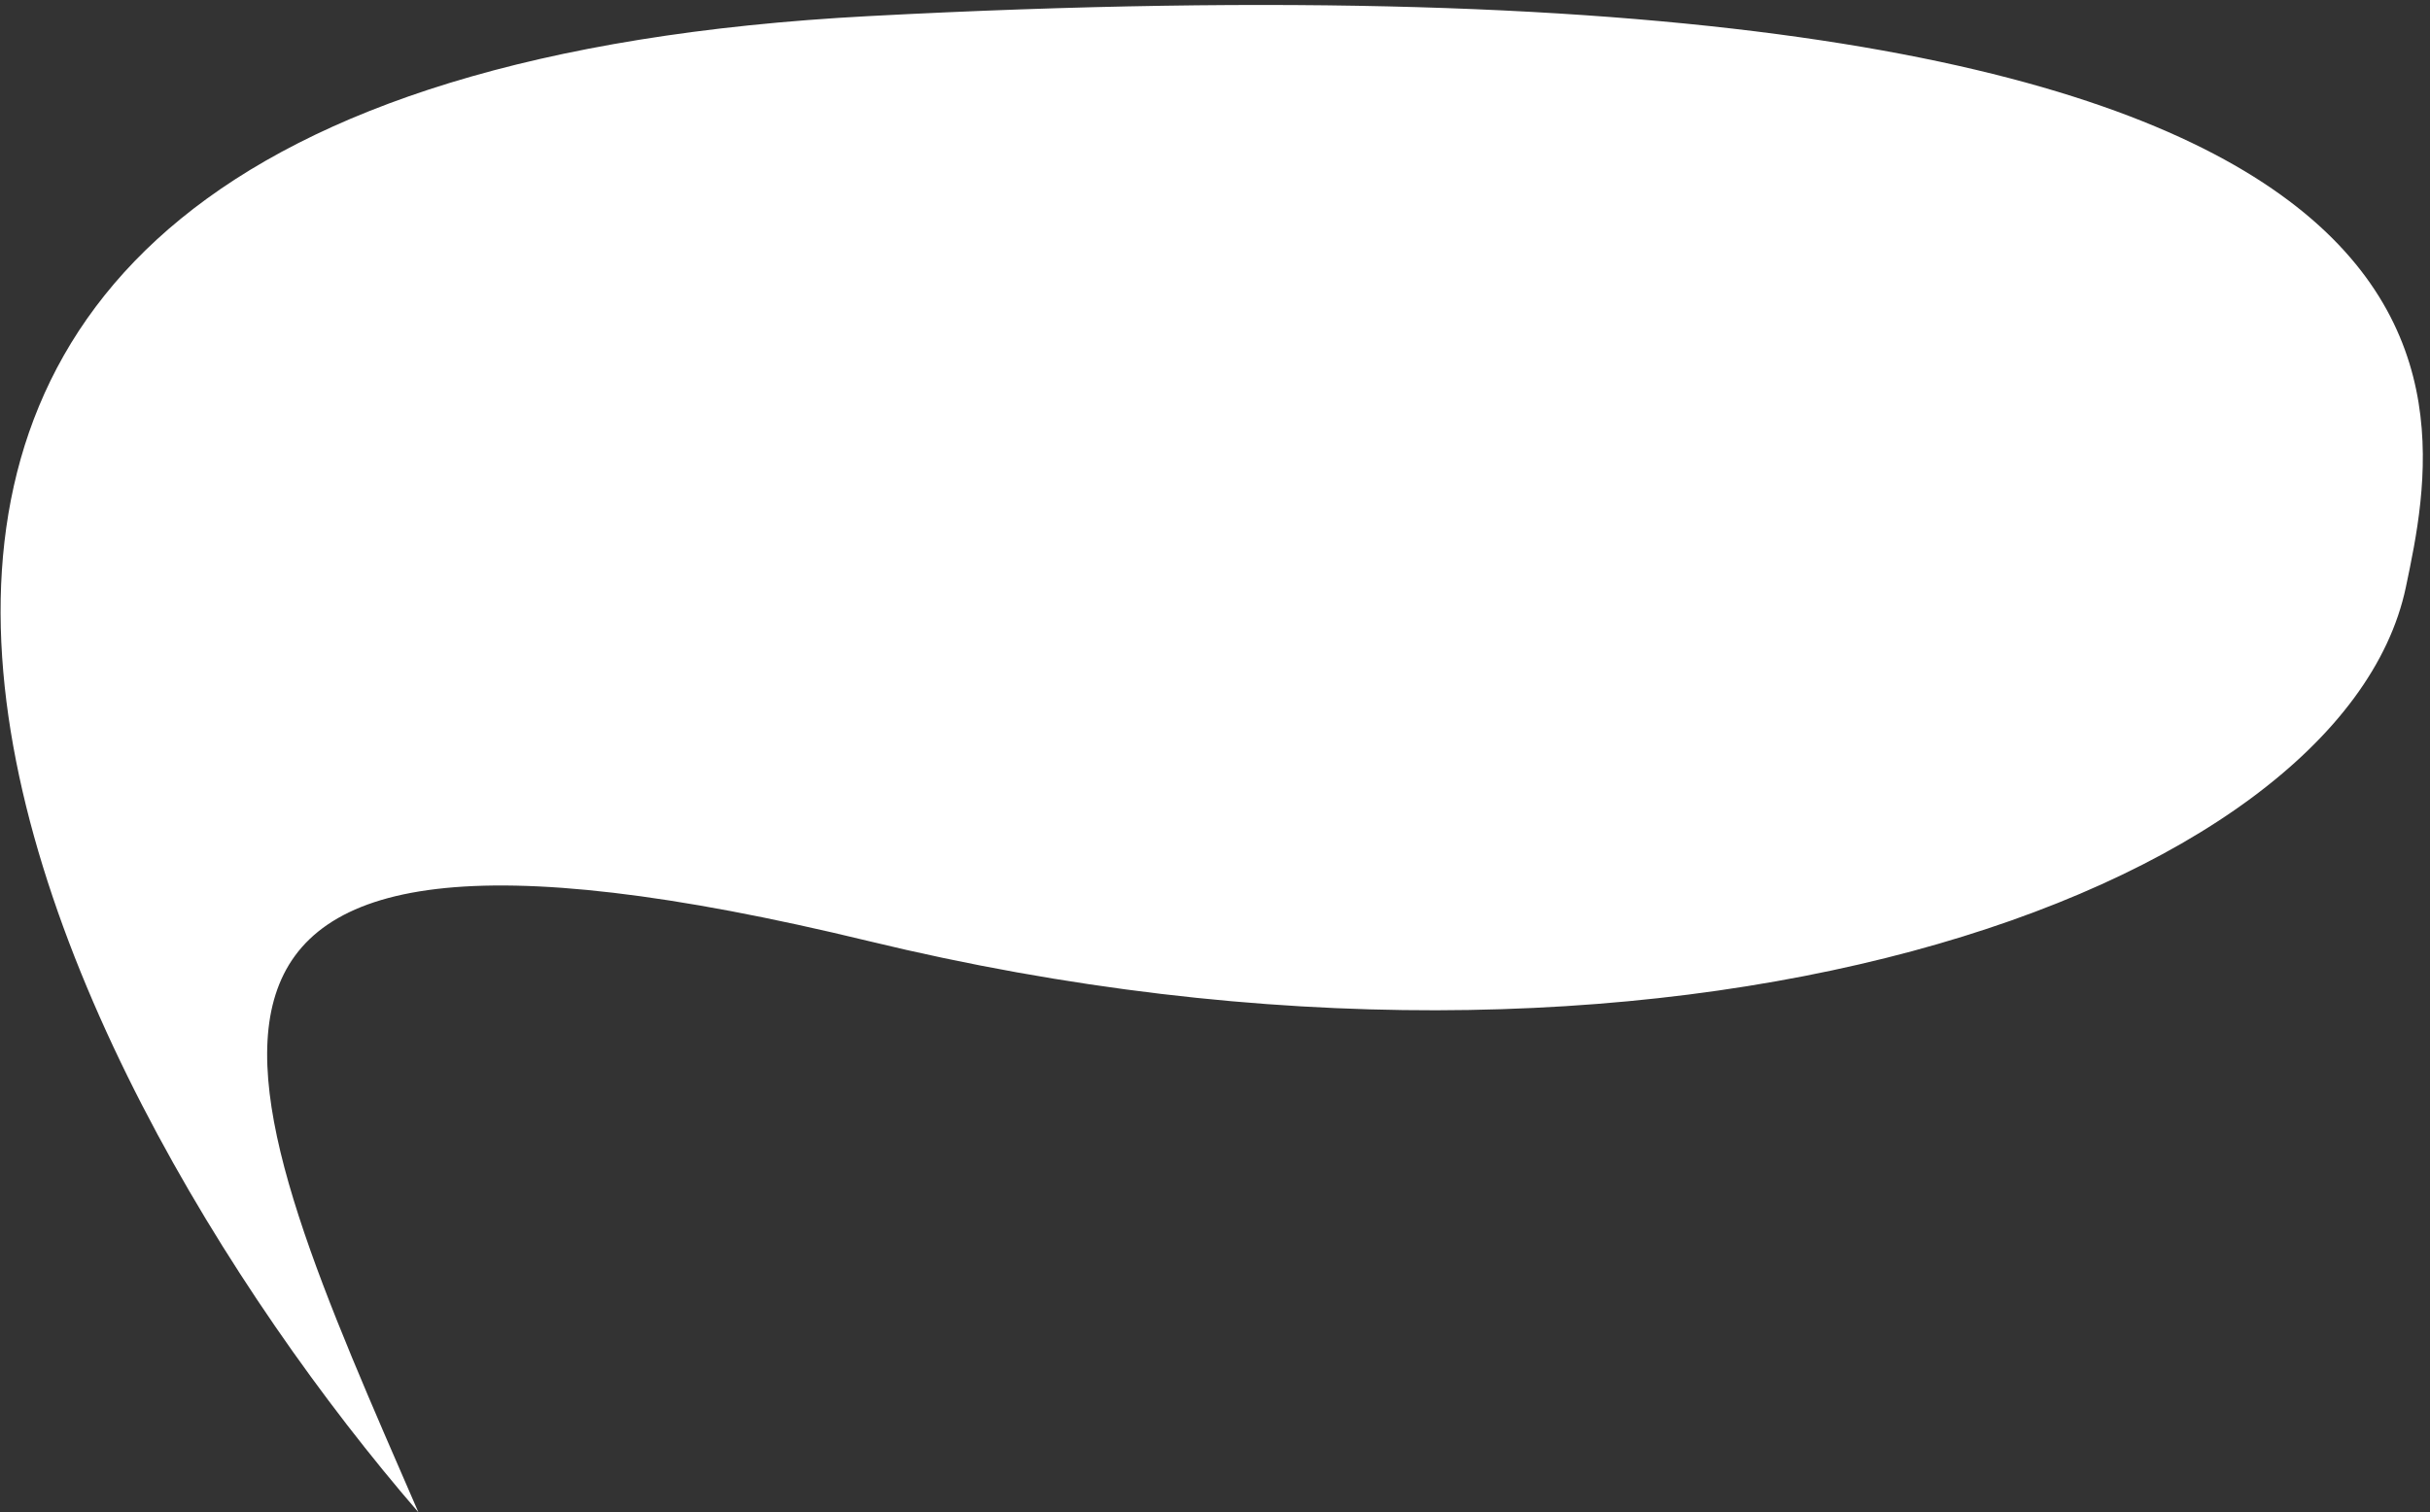
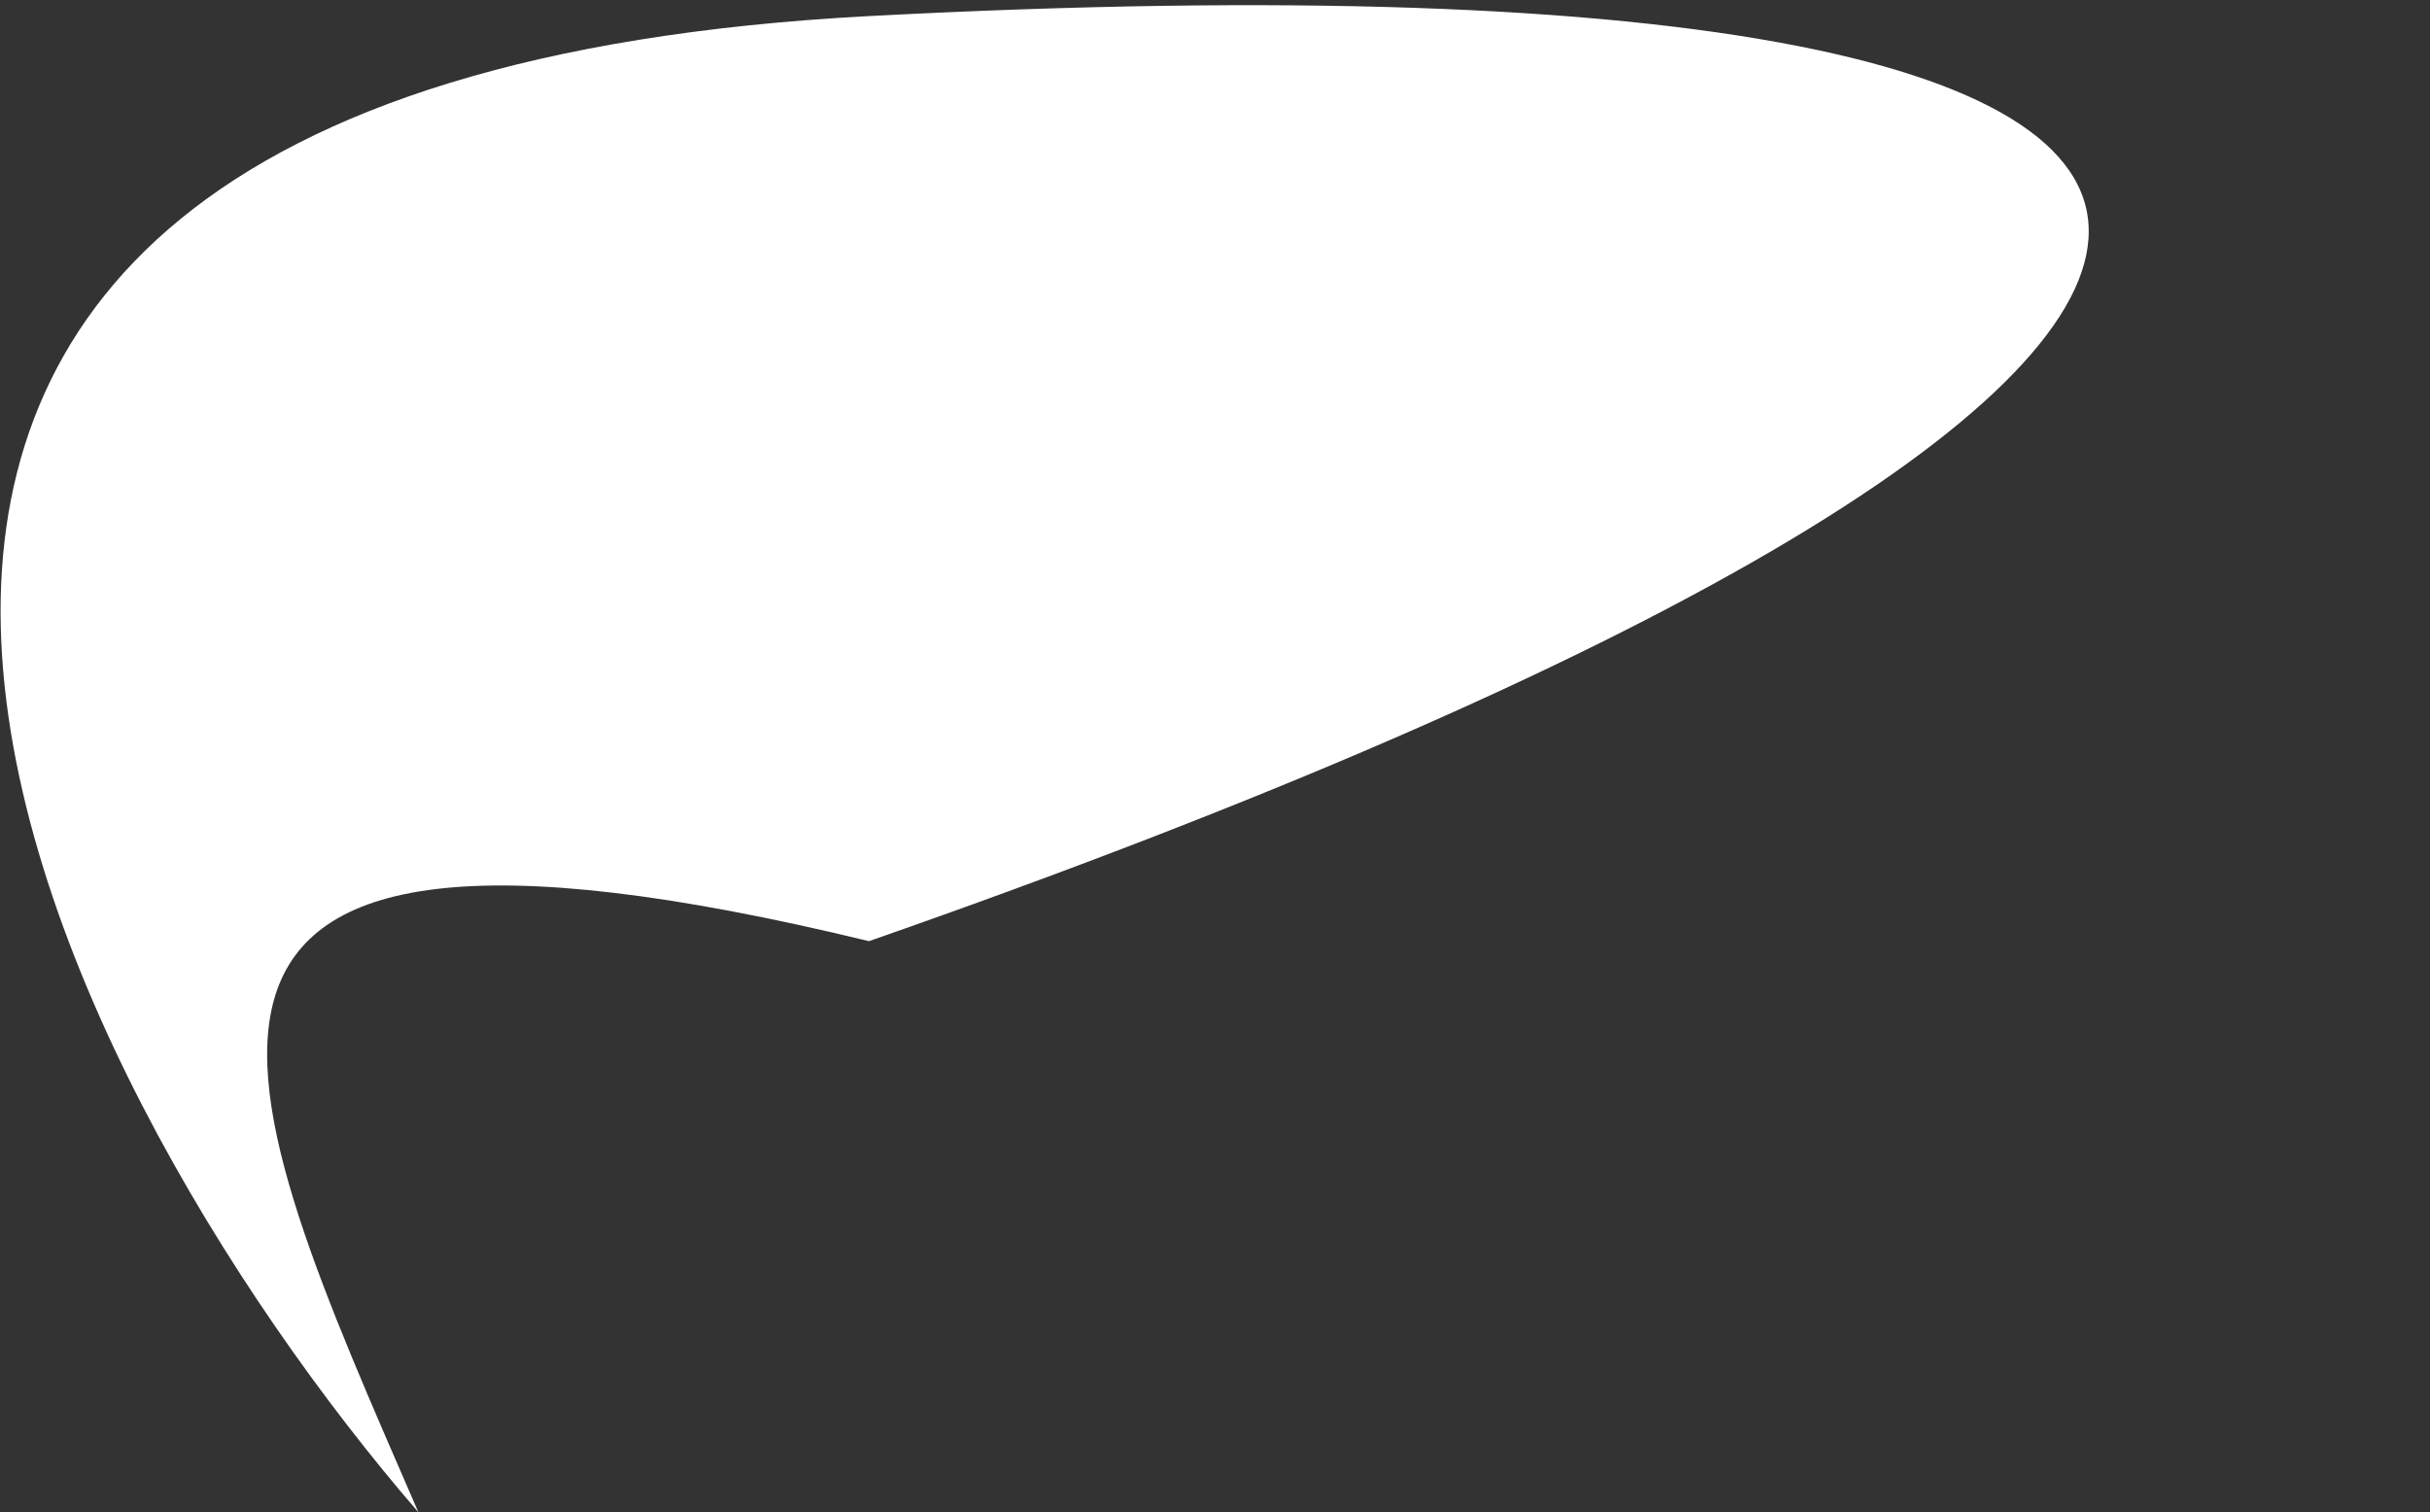
<svg xmlns="http://www.w3.org/2000/svg" width="302" height="188" viewBox="0 0 302 188" fill="none">
  <rect x="0" y="0" width="302" height="188" fill="#333333" stroke="none" />
-   <path d="M107.999 2C-58.401 10.8 5.333 134 52 188C29 135 8.999 93 107.999 117C206.999 141 291 111 298.999 73C304.148 48.536 315.999 -9 107.999 2Z" fill="white" />
+   <path d="M107.999 2C-58.401 10.8 5.333 134 52 188C29 135 8.999 93 107.999 117C304.148 48.536 315.999 -9 107.999 2Z" fill="white" />
</svg>